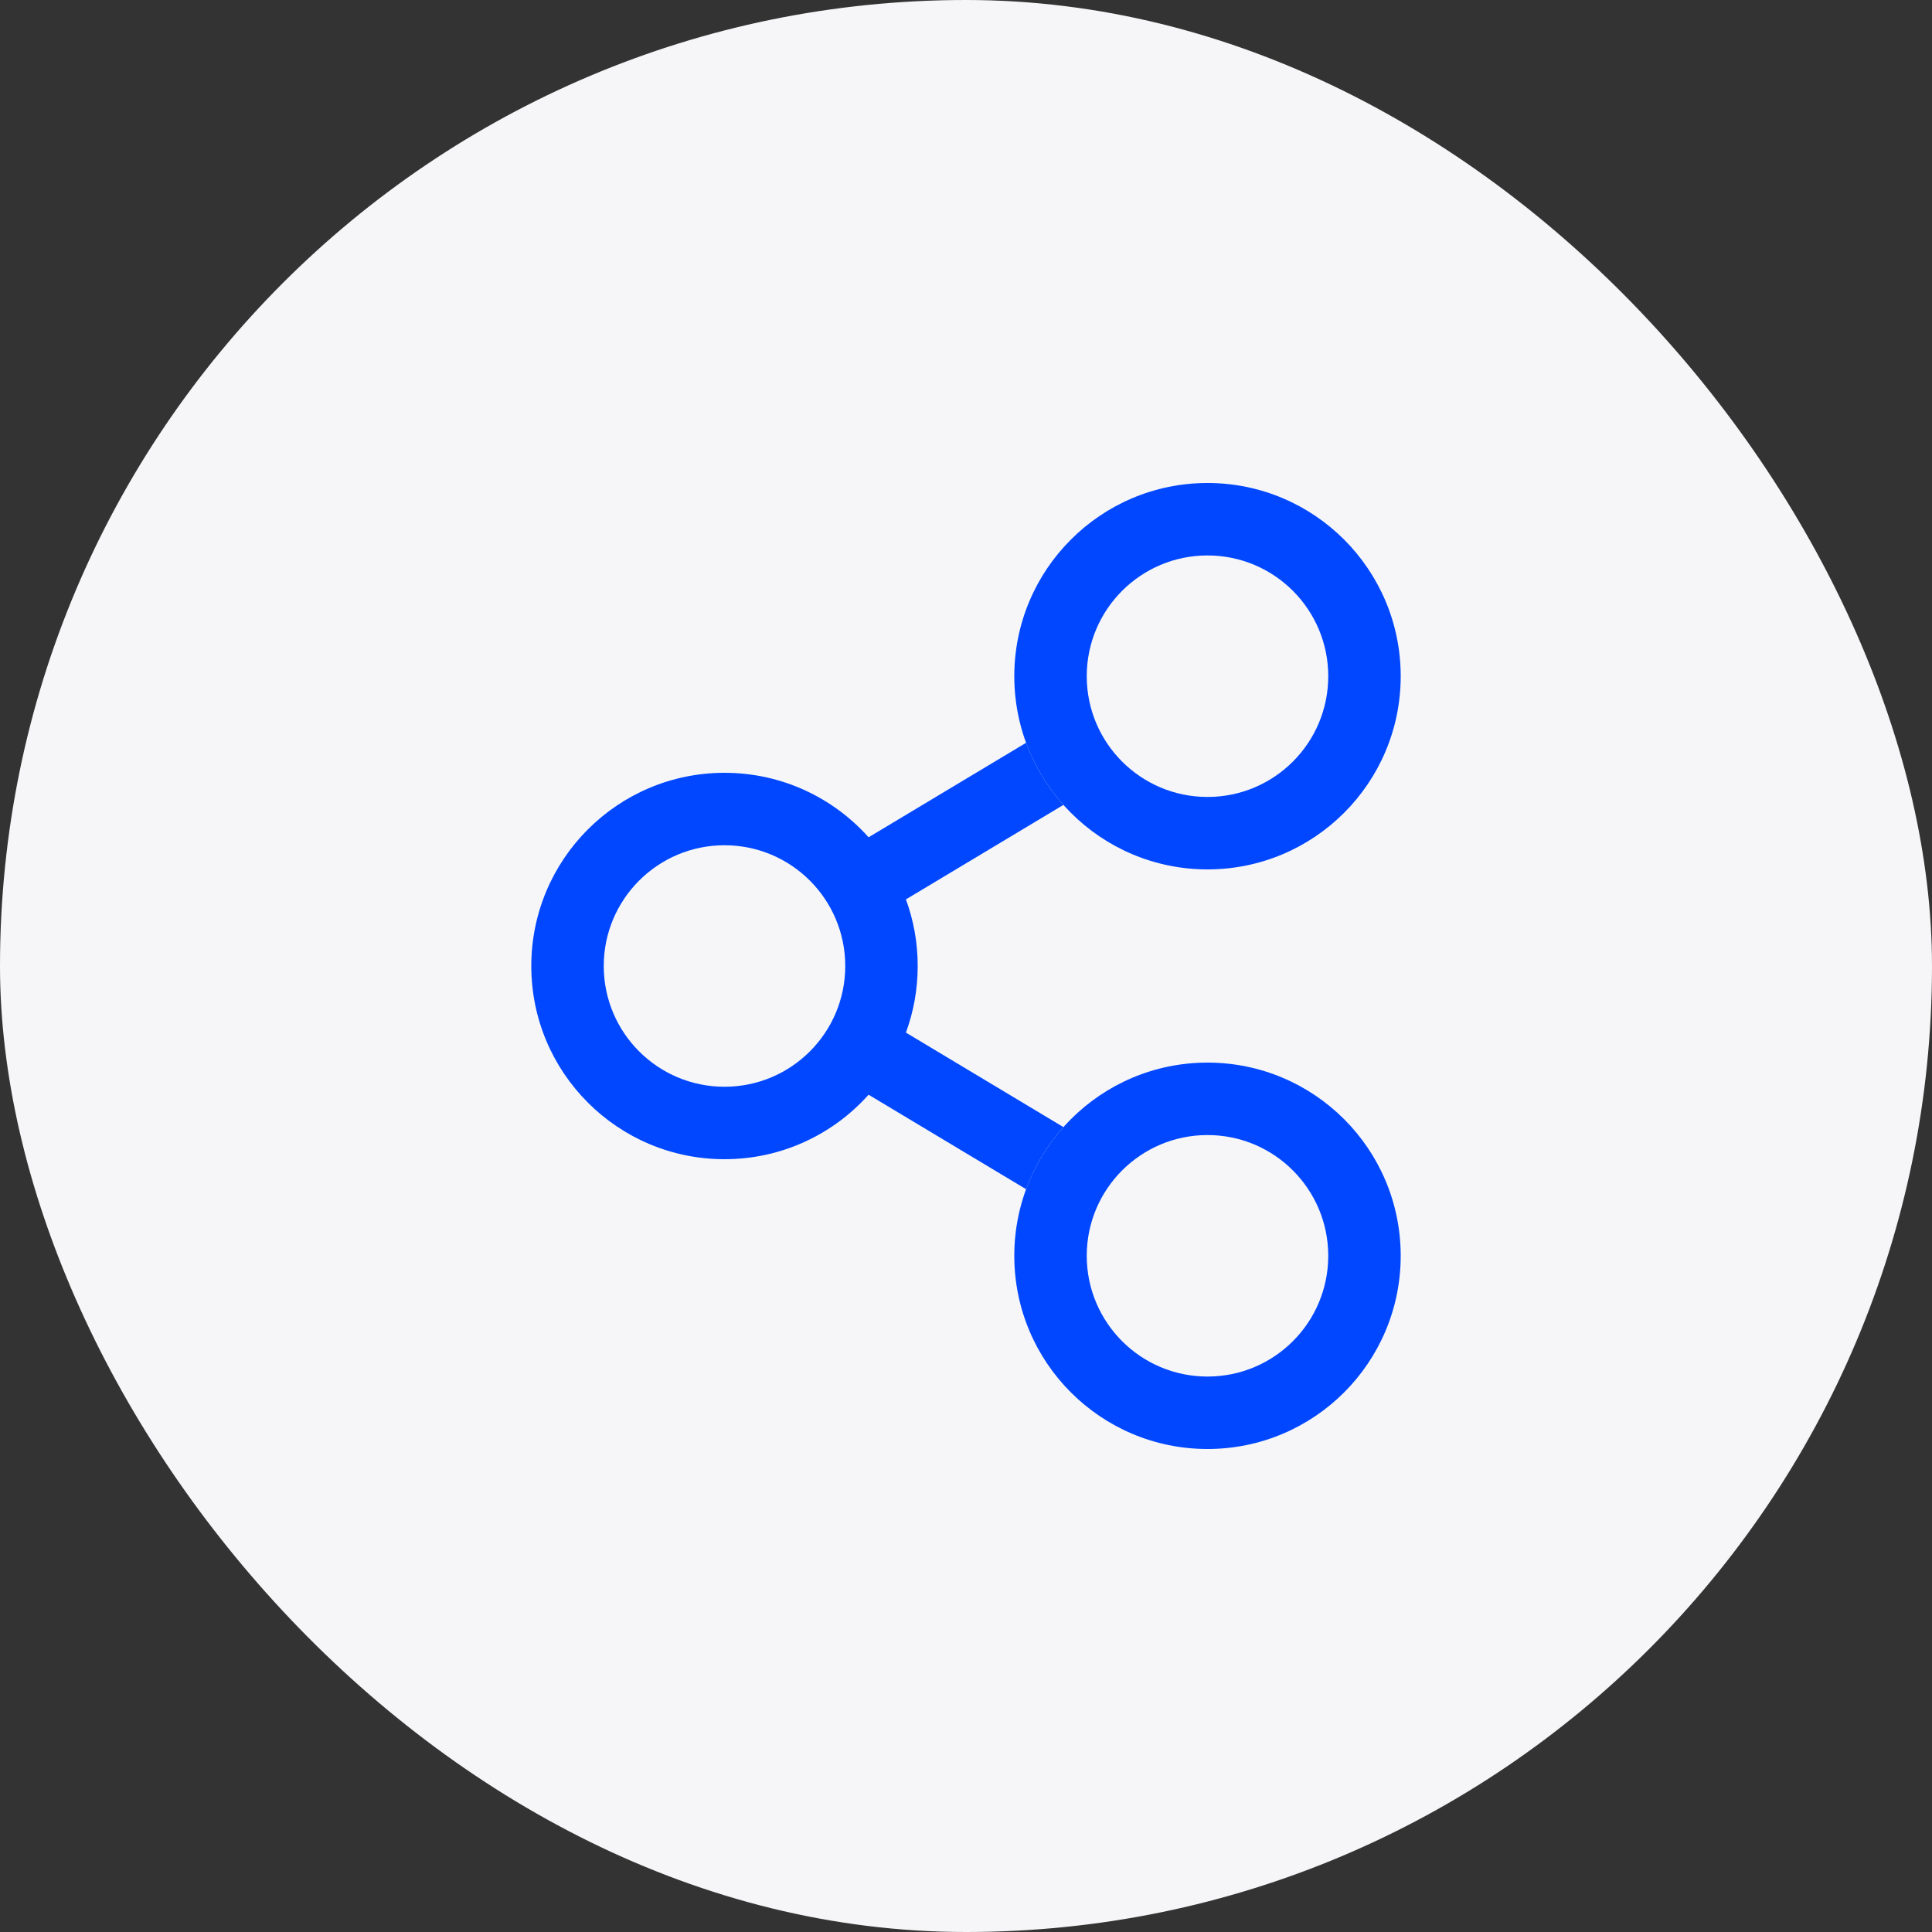
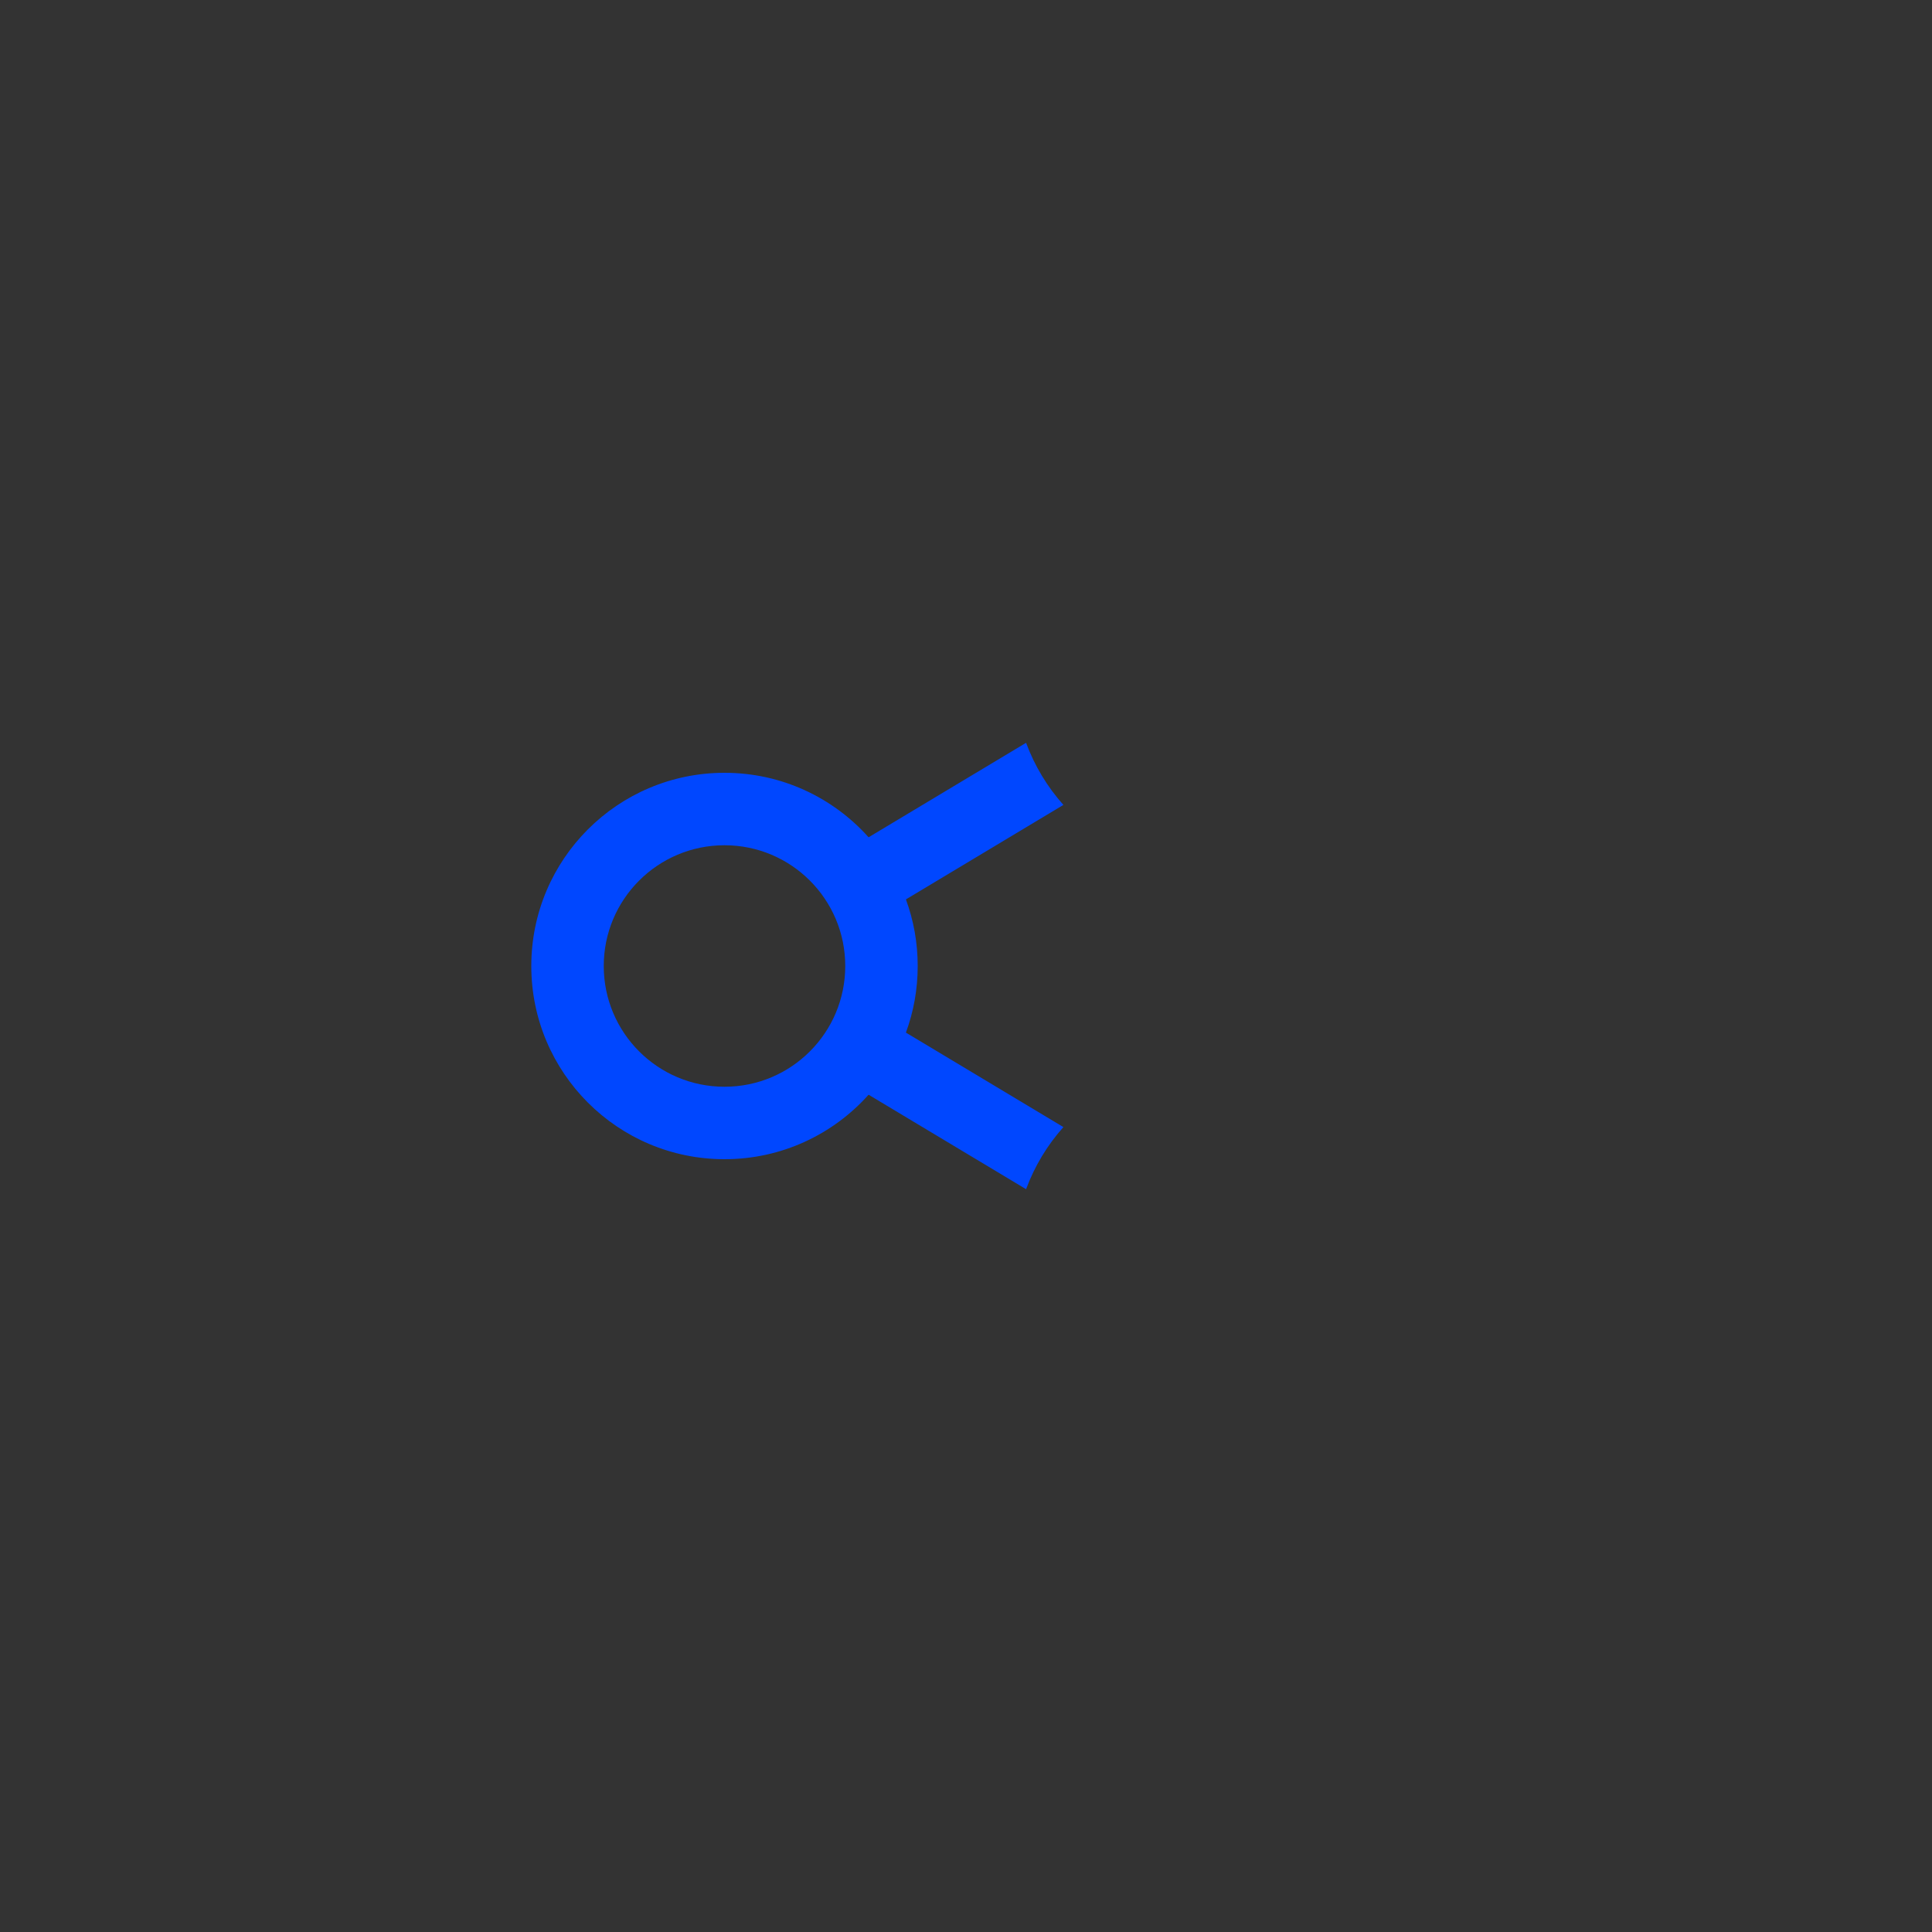
<svg xmlns="http://www.w3.org/2000/svg" width="40" height="40" viewBox="0 0 40 40" fill="none">
  <rect x="0" y="0" width="40" height="40" fill="#333333" stroke="none" />
-   <rect width="40" height="40" rx="20" fill="#F6F6F8" />
-   <path fill-rule="evenodd" clip-rule="evenodd" d="M29 14C29 16.209 27.209 18 25 18C22.791 18 21 16.209 21 14C21 11.791 22.791 10 25 10C27.209 10 29 11.791 29 14ZM25 16.5C26.381 16.5 27.5 15.381 27.5 14C27.5 12.619 26.381 11.5 25 11.5C23.619 11.5 22.5 12.619 22.5 14C22.5 15.381 23.619 16.5 25 16.5Z" fill="#0047FF" />
-   <path fill-rule="evenodd" clip-rule="evenodd" d="M29 26C29 28.209 27.209 30 25 30C22.791 30 21 28.209 21 26C21 23.791 22.791 22 25 22C27.209 22 29 23.791 29 26ZM25 28.5C26.381 28.5 27.5 27.381 27.5 26C27.5 24.619 26.381 23.5 25 23.5C23.619 23.5 22.5 24.619 22.5 26C22.5 27.381 23.619 28.5 25 28.5Z" fill="#0047FF" />
  <path fill-rule="evenodd" clip-rule="evenodd" d="M17.983 22.665L21.244 24.621C21.42 24.143 21.684 23.708 22.017 23.335L18.756 21.379C18.914 20.949 19 20.485 19 20C19 19.515 18.914 19.051 18.756 18.621L22.017 16.665C21.684 16.292 21.42 15.857 21.244 15.379L17.983 17.335C17.251 16.516 16.186 16 15 16C12.791 16 11 17.791 11 20C11 22.209 12.791 24 15 24C16.186 24 17.251 23.484 17.983 22.665ZM17.5 20C17.5 21.381 16.381 22.5 15 22.5C13.619 22.5 12.5 21.381 12.5 20C12.5 18.619 13.619 17.5 15 17.5C16.381 17.5 17.5 18.619 17.5 20Z" fill="#0047FF" />
</svg>